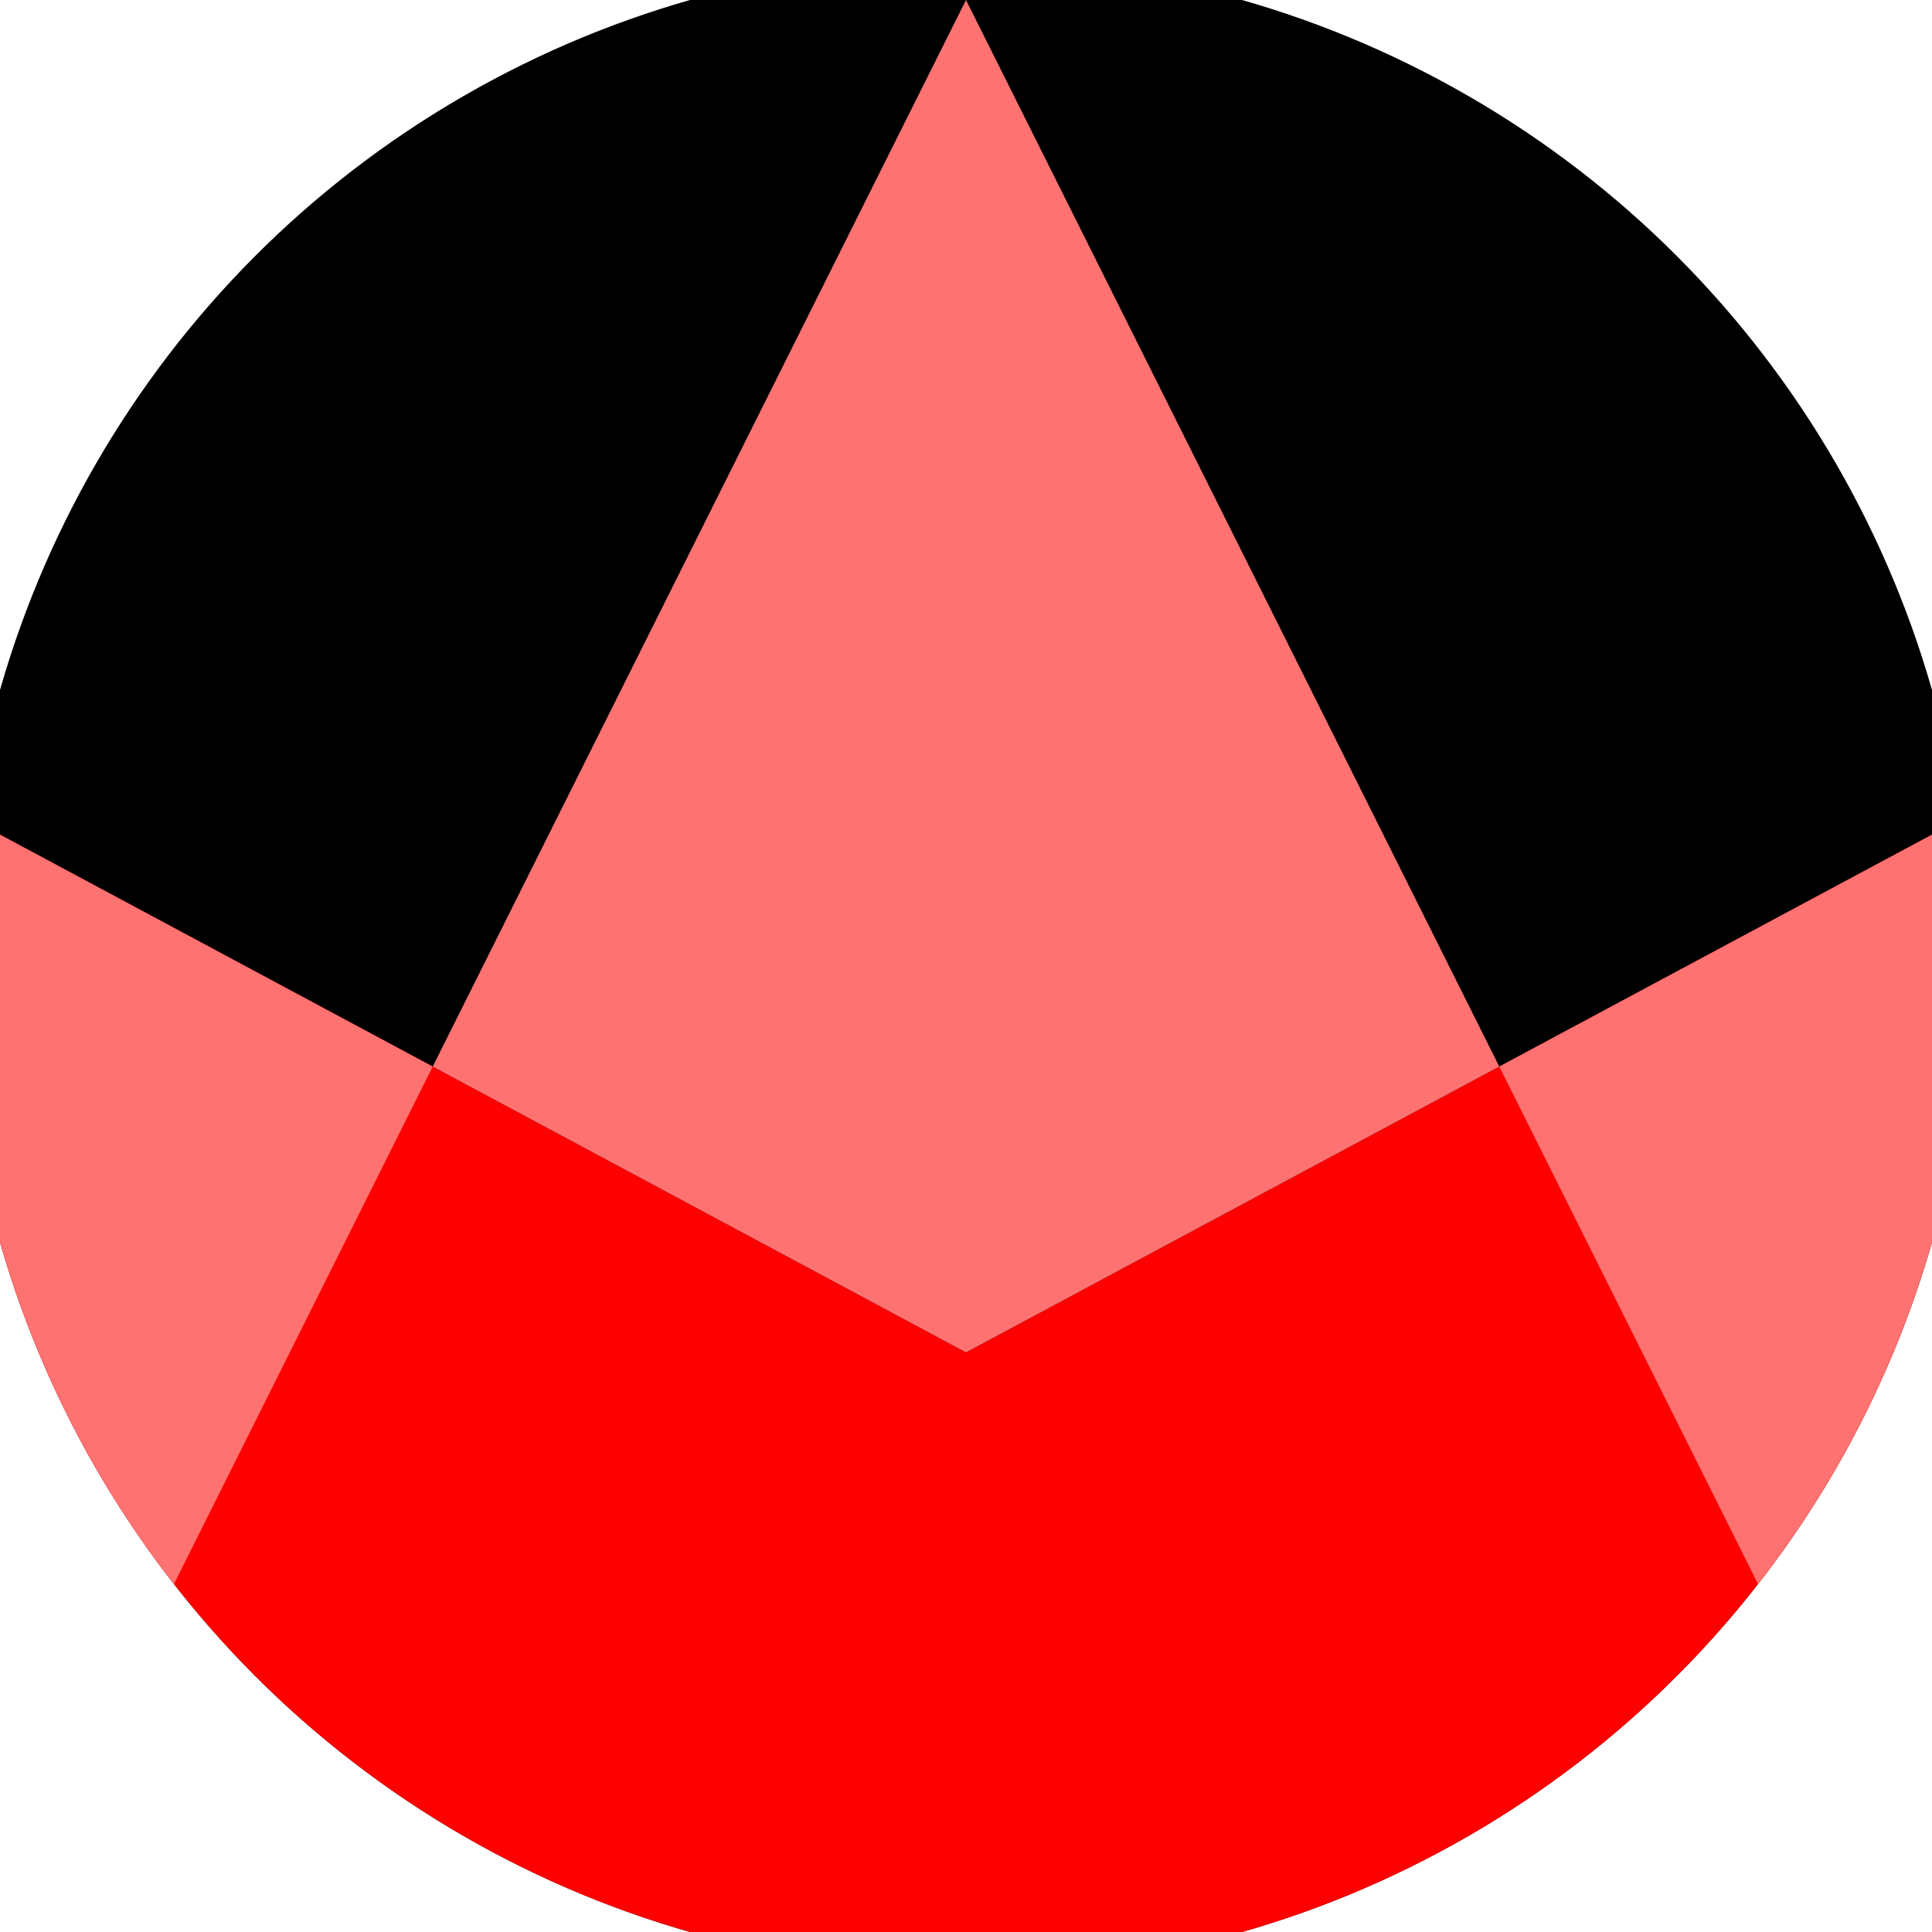
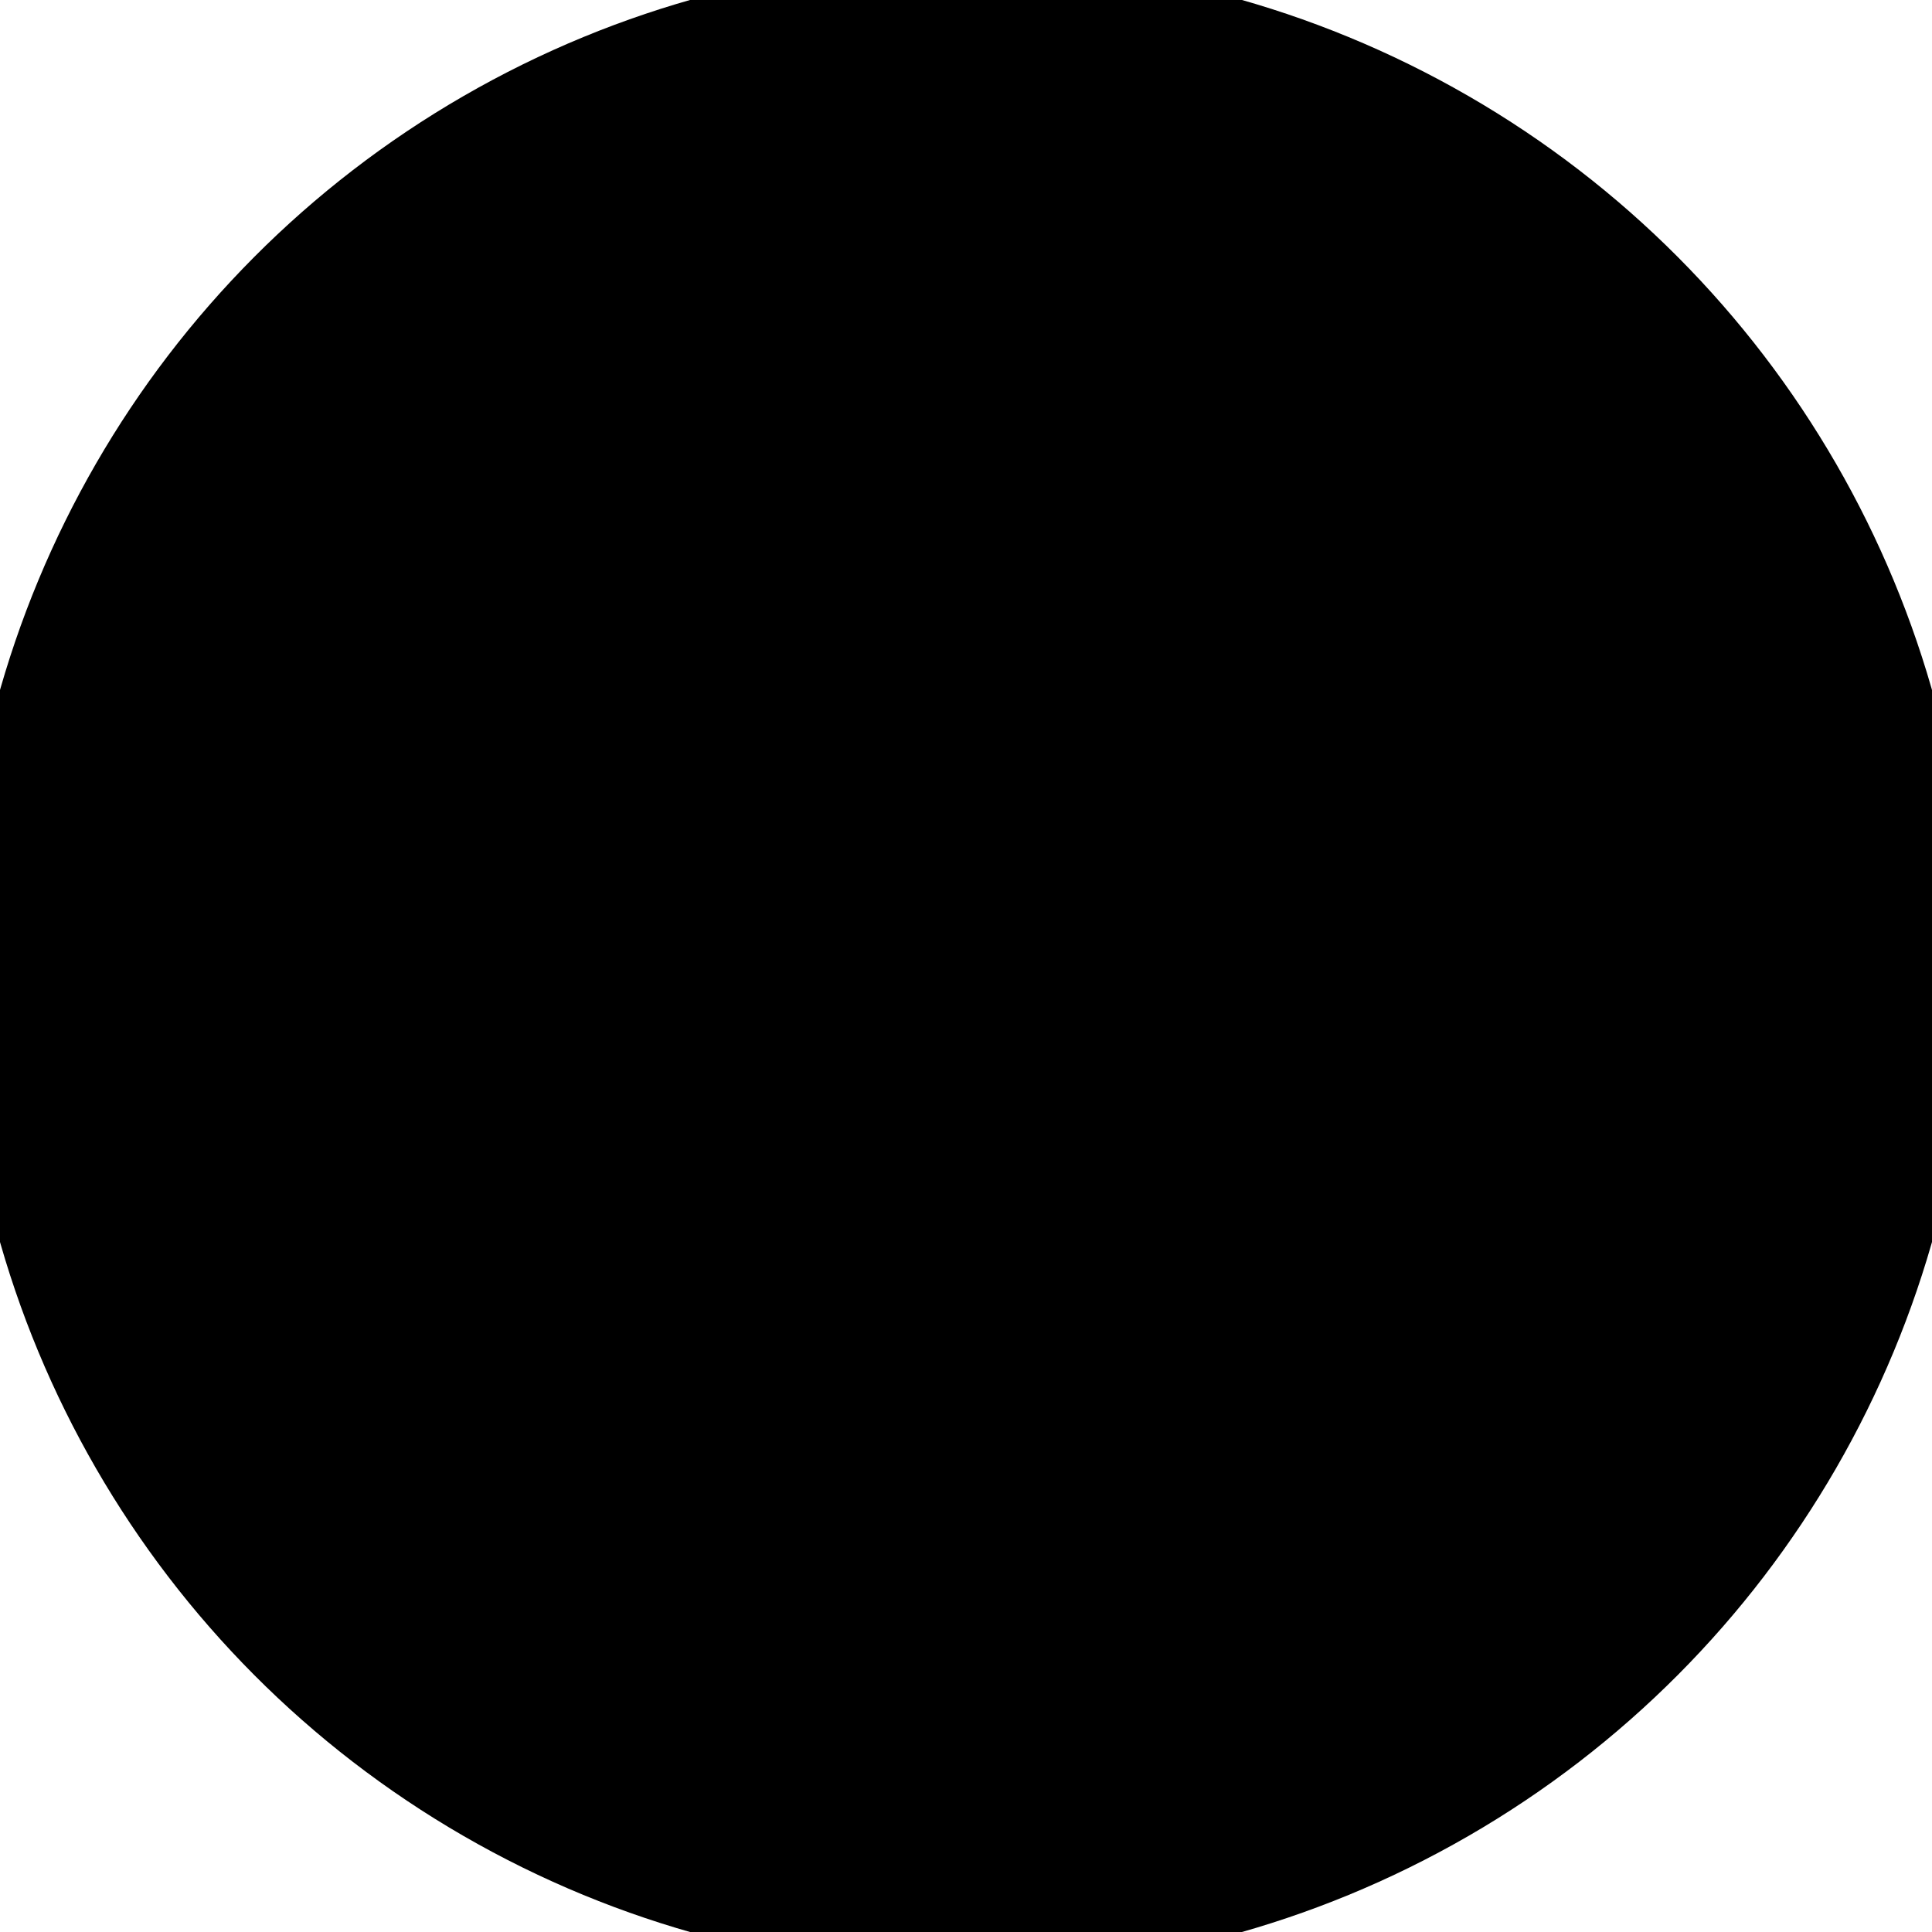
<svg xmlns="http://www.w3.org/2000/svg" width="128" height="128" viewBox="0 0 100 100" shape-rendering="geometricPrecision">
  <defs>
    <clipPath id="clip">
      <circle cx="50" cy="50" r="52" />
    </clipPath>
  </defs>
  <g transform="rotate(0 50 50)">
    <rect x="0" y="0" width="100" height="100" fill="#000000" clip-path="url(#clip)" />
-     <path d="M 0 43.2 L 50 70 L 100 43.2 V 100 H 0 Z" fill="#ff0000" clip-path="url(#clip)" />
-     <path d="M 50 0 L 100 100 H 100 V 43.2 L 50 70 L 0 43.2 V 100 H 0 Z" fill="#ff7272" clip-path="url(#clip)" />
  </g>
</svg>